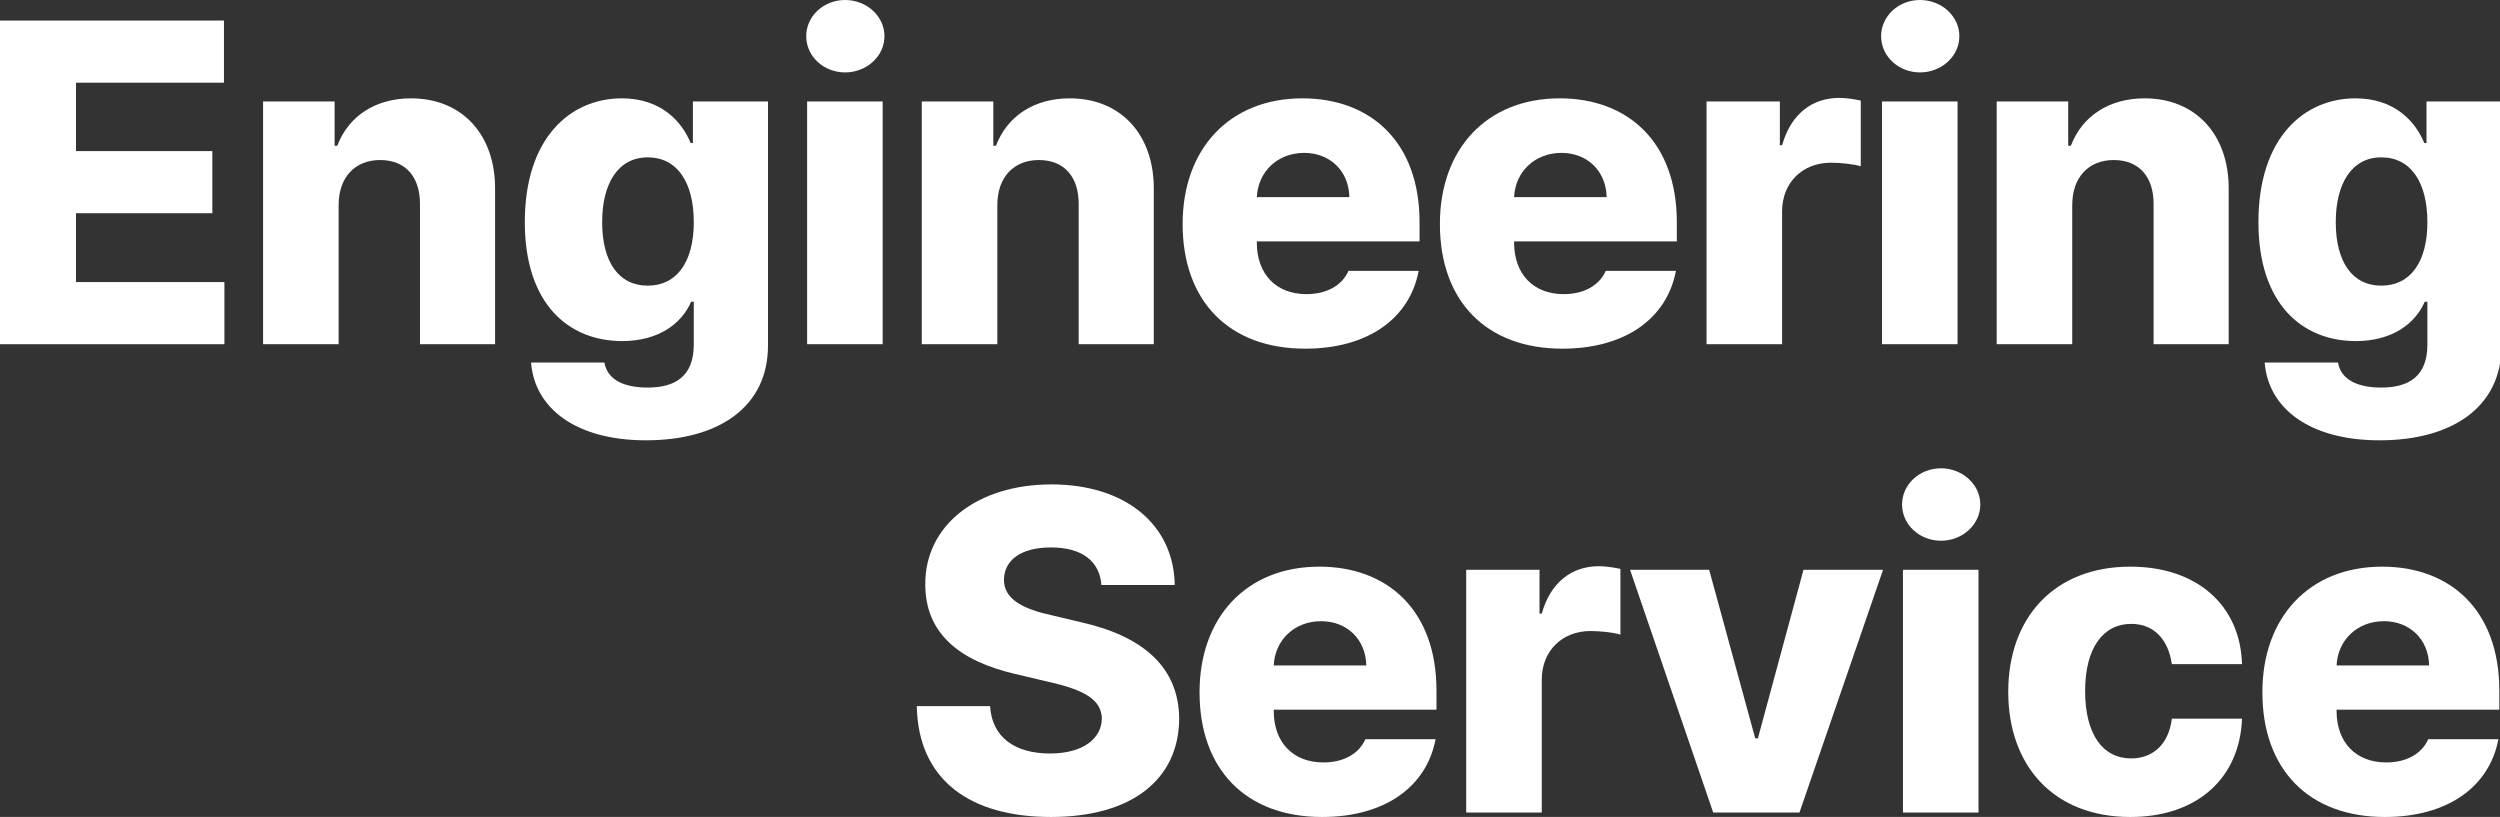
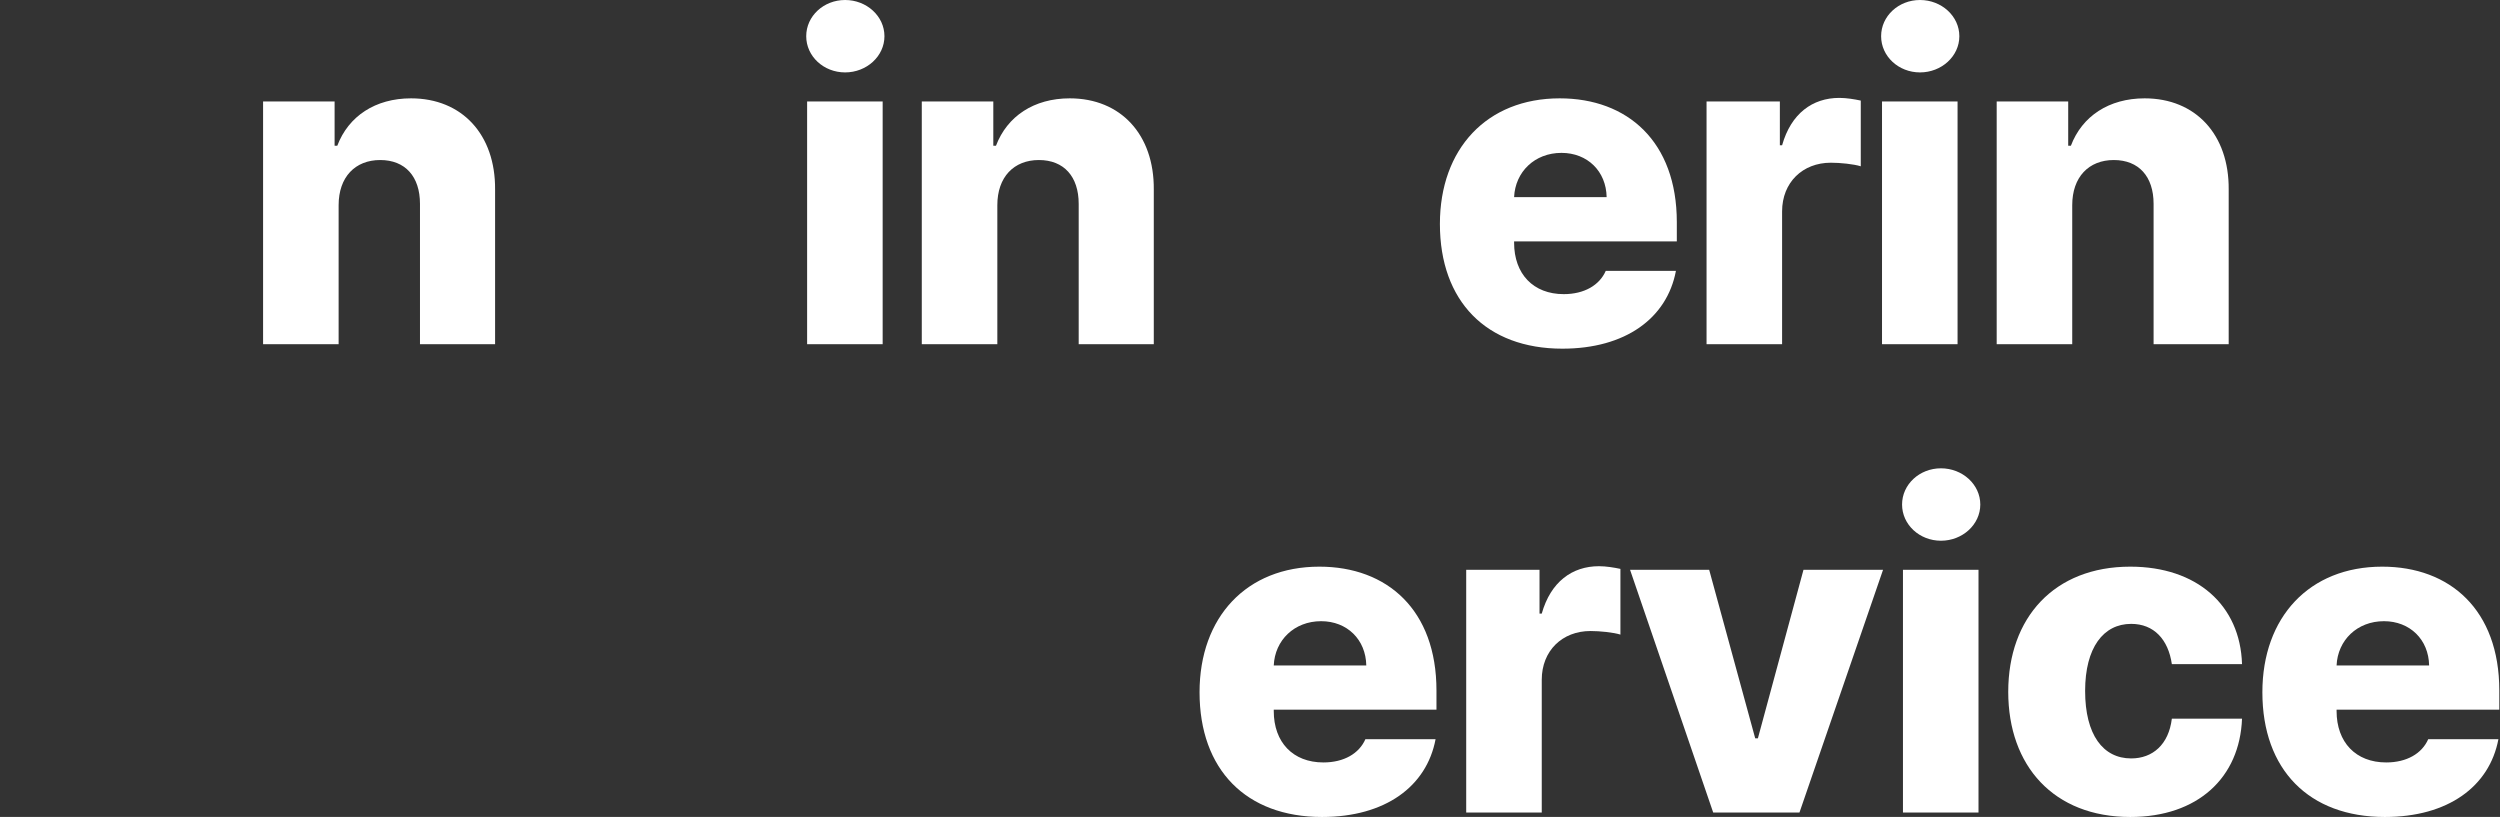
<svg xmlns="http://www.w3.org/2000/svg" width="710" height="232" viewBox="0 0 710 232" fill="none">
  <rect x="0" y="0" width="710" height="232" fill="#333333" stroke="none" />
  <path d="M677.301 232.023C655.719 232.023 642.516 218.566 642.516 196.604C642.516 175.275 655.846 160.93 676.539 160.93C695.836 160.93 709.801 173.244 709.801 196.096V201.555H663.59V201.936C663.59 210.822 669.049 216.535 677.682 216.535C683.521 216.535 687.838 213.996 689.615 209.934H709.547C707.008 223.391 695.201 232.023 677.301 232.023ZM663.59 188.986H689.869C689.742 181.623 684.41 176.418 677.047 176.418C669.43 176.418 663.907 181.813 663.59 188.986Z" fill="white" />
  <path d="M604.998 232.023C583.289 232.023 570.34 217.551 570.34 196.477C570.34 175.402 583.416 160.93 604.998 160.93C623.914 160.93 636.229 171.848 636.736 188.605H616.805C615.789 181.623 611.727 177.18 605.252 177.18C597.381 177.18 592.176 183.908 592.176 196.223C592.176 208.664 597.254 215.393 605.252 215.393C611.346 215.393 615.916 211.457 616.805 204.094H636.736C636.102 220.852 624.168 232.023 604.998 232.023Z" fill="white" />
  <path d="M540.441 230.754V161.818H561.896V230.754H540.441ZM551.232 153.566C545.139 153.566 540.188 148.996 540.188 143.283C540.188 137.57 545.139 133 551.232 133C557.326 133 562.404 137.57 562.404 143.283C562.404 148.996 557.326 153.566 551.232 153.566Z" fill="white" />
  <path d="M534.789 161.818L511.049 230.754H486.547L462.934 161.818H485.404L498.48 209.68H499.242L512.191 161.818H534.789Z" fill="white" />
  <path d="M416.402 230.754V161.818H437.223V174.26H437.857C440.396 165.246 446.49 160.803 454.107 160.803C456.139 160.803 458.424 161.184 460.201 161.564V180.227C458.17 179.592 454.361 179.211 451.695 179.211C443.697 179.211 437.857 184.797 437.857 193.049V230.754H416.402Z" fill="white" />
  <path d="M375.457 232.023C353.875 232.023 340.672 218.566 340.672 196.604C340.672 175.275 354.002 160.93 374.695 160.93C393.992 160.93 407.957 173.244 407.957 196.096V201.555H361.746V201.936C361.746 210.822 367.205 216.535 375.838 216.535C381.678 216.535 385.994 213.996 387.771 209.934H407.703C405.164 223.391 393.357 232.023 375.457 232.023ZM361.746 188.986H388.025C387.898 181.623 382.566 176.418 375.203 176.418C367.586 176.418 362.063 181.813 361.746 188.986Z" fill="white" />
-   <path d="M312.803 166.135C312.295 159.406 307.344 155.471 298.457 155.471C289.697 155.471 285.254 159.279 285.127 164.484C285 170.197 290.586 172.99 298.838 174.768L306.836 176.672C324.482 180.607 334.766 189.367 334.893 204.094C334.766 221.486 321.309 232.023 298.457 232.023C275.605 232.023 260.752 221.613 260.371 200.539H281.191C281.699 209.426 288.301 213.996 298.203 213.996C307.344 213.996 312.803 209.934 312.93 204.094C312.803 198.762 308.105 195.969 297.949 193.684L288.301 191.398C272.432 187.717 262.783 179.846 262.783 166.008C262.656 148.996 277.764 137.57 298.584 137.57C319.785 137.57 333.369 149.123 333.623 166.135H312.803Z" fill="white" />
-   <path d="M675.797 125.049C655.992 125.049 644.186 116.035 643.17 102.959H663.99C664.879 107.91 669.576 110.068 676.305 110.068C684.049 110.068 689.381 106.895 689.381 97.881V85.693H688.619C685.953 91.914 679.352 96.865 669.068 96.865C653.834 96.865 641.393 86.328 641.393 63.096C641.393 38.975 654.469 27.93 668.941 27.93C679.986 27.93 685.953 34.404 688.492 40.625H689.127V28.818H710.455V98.135C710.455 115.654 696.363 125.049 675.797 125.049ZM676.305 81.123C684.557 81.123 689.381 74.394 689.381 63.096C689.381 51.797 684.684 44.688 676.305 44.688C667.926 44.688 663.355 52.051 663.355 63.096C663.355 74.394 668.053 81.123 676.305 81.123Z" fill="white" />
  <path d="M588.514 58.272V97.754H567.059V28.818H587.371V41.387H588.133C591.307 33.008 598.924 27.93 609.08 27.93C623.553 27.93 633.074 38.213 632.947 53.828V97.754H611.619V57.891C611.619 50.147 607.43 45.449 600.32 45.449C593.211 45.449 588.514 50.273 588.514 58.272Z" fill="white" />
  <path d="M534.492 97.754V28.818H555.947V97.754H534.492ZM545.283 20.566C539.189 20.566 534.238 15.996 534.238 10.283C534.238 4.57 539.189 0 545.283 0C551.377 0 556.455 4.57 556.455 10.283C556.455 15.996 551.377 20.566 545.283 20.566Z" fill="white" />
  <path d="M484.66 97.754V28.818H505.48V41.26H506.115C508.654 32.246 514.748 27.803 522.365 27.803C524.396 27.803 526.682 28.184 528.459 28.564V47.227C526.428 46.592 522.619 46.211 519.953 46.211C511.955 46.211 506.115 51.797 506.115 60.049V97.754H484.66Z" fill="white" />
  <path d="M443.717 99.023C422.135 99.023 408.932 85.566 408.932 63.603C408.932 42.275 422.262 27.93 442.955 27.93C462.252 27.93 476.217 40.244 476.217 63.096V68.555H430.006V68.936C430.006 77.822 435.465 83.535 444.098 83.535C449.938 83.535 454.254 80.996 456.031 76.934H475.963C473.424 90.391 461.617 99.023 443.717 99.023ZM430.006 55.986H456.285C456.158 48.623 450.826 43.418 443.463 43.418C435.846 43.418 430.323 48.813 430.006 55.986Z" fill="white" />
-   <path d="M370.652 99.023C349.07 99.023 335.867 85.566 335.867 63.603C335.867 42.275 349.197 27.93 369.891 27.93C389.188 27.93 403.152 40.244 403.152 63.096V68.555H356.941V68.936C356.941 77.822 362.4 83.535 371.033 83.535C376.873 83.535 381.189 80.996 382.967 76.934H402.898C400.359 90.391 388.553 99.023 370.652 99.023ZM356.941 55.986H383.221C383.094 48.623 377.762 43.418 370.398 43.418C362.781 43.418 357.259 48.813 356.941 55.986Z" fill="white" />
  <path d="M283.242 58.272V97.754H261.787V28.818H282.1V41.387H282.861C286.035 33.008 293.652 27.93 303.809 27.93C318.281 27.93 327.803 38.213 327.676 53.828V97.754H306.348V57.891C306.348 50.147 302.158 45.449 295.049 45.449C287.939 45.449 283.242 50.273 283.242 58.272Z" fill="white" />
  <path d="M229.221 97.754V28.818H250.676V97.754H229.221ZM240.012 20.566C233.918 20.566 228.967 15.996 228.967 10.283C228.967 4.57 233.918 0 240.012 0C246.105 0 251.184 4.57 251.184 10.283C251.184 15.996 246.105 20.566 240.012 20.566Z" fill="white" />
-   <path d="M183.451 125.049C163.646 125.049 151.84 116.035 150.824 102.959H171.645C172.533 107.91 177.23 110.068 183.959 110.068C191.703 110.068 197.035 106.895 197.035 97.881V85.693H196.273C193.607 91.914 187.006 96.865 176.723 96.865C161.488 96.865 149.047 86.328 149.047 63.096C149.047 38.975 162.123 27.93 176.596 27.93C187.641 27.93 193.607 34.404 196.146 40.625H196.781V28.818H218.109V98.135C218.109 115.654 204.018 125.049 183.451 125.049ZM183.959 81.123C192.211 81.123 197.035 74.394 197.035 63.096C197.035 51.797 192.338 44.688 183.959 44.688C175.58 44.688 171.01 52.051 171.01 63.096C171.01 74.394 175.707 81.123 183.959 81.123Z" fill="white" />
  <path d="M96.17 58.272V97.754H74.715V28.818H95.027V41.387H95.789C98.963 33.008 106.58 27.93 116.736 27.93C131.209 27.93 140.73 38.213 140.604 53.828V97.754H119.275V57.891C119.275 50.147 115.086 45.449 107.977 45.449C100.867 45.449 96.17 50.273 96.17 58.272Z" fill="white" />
-   <path d="M0 97.754V5.84H63.603V23.486H21.582V42.91H60.303V60.557H21.582V80.107H63.73V97.754H0Z" fill="white" />
</svg>